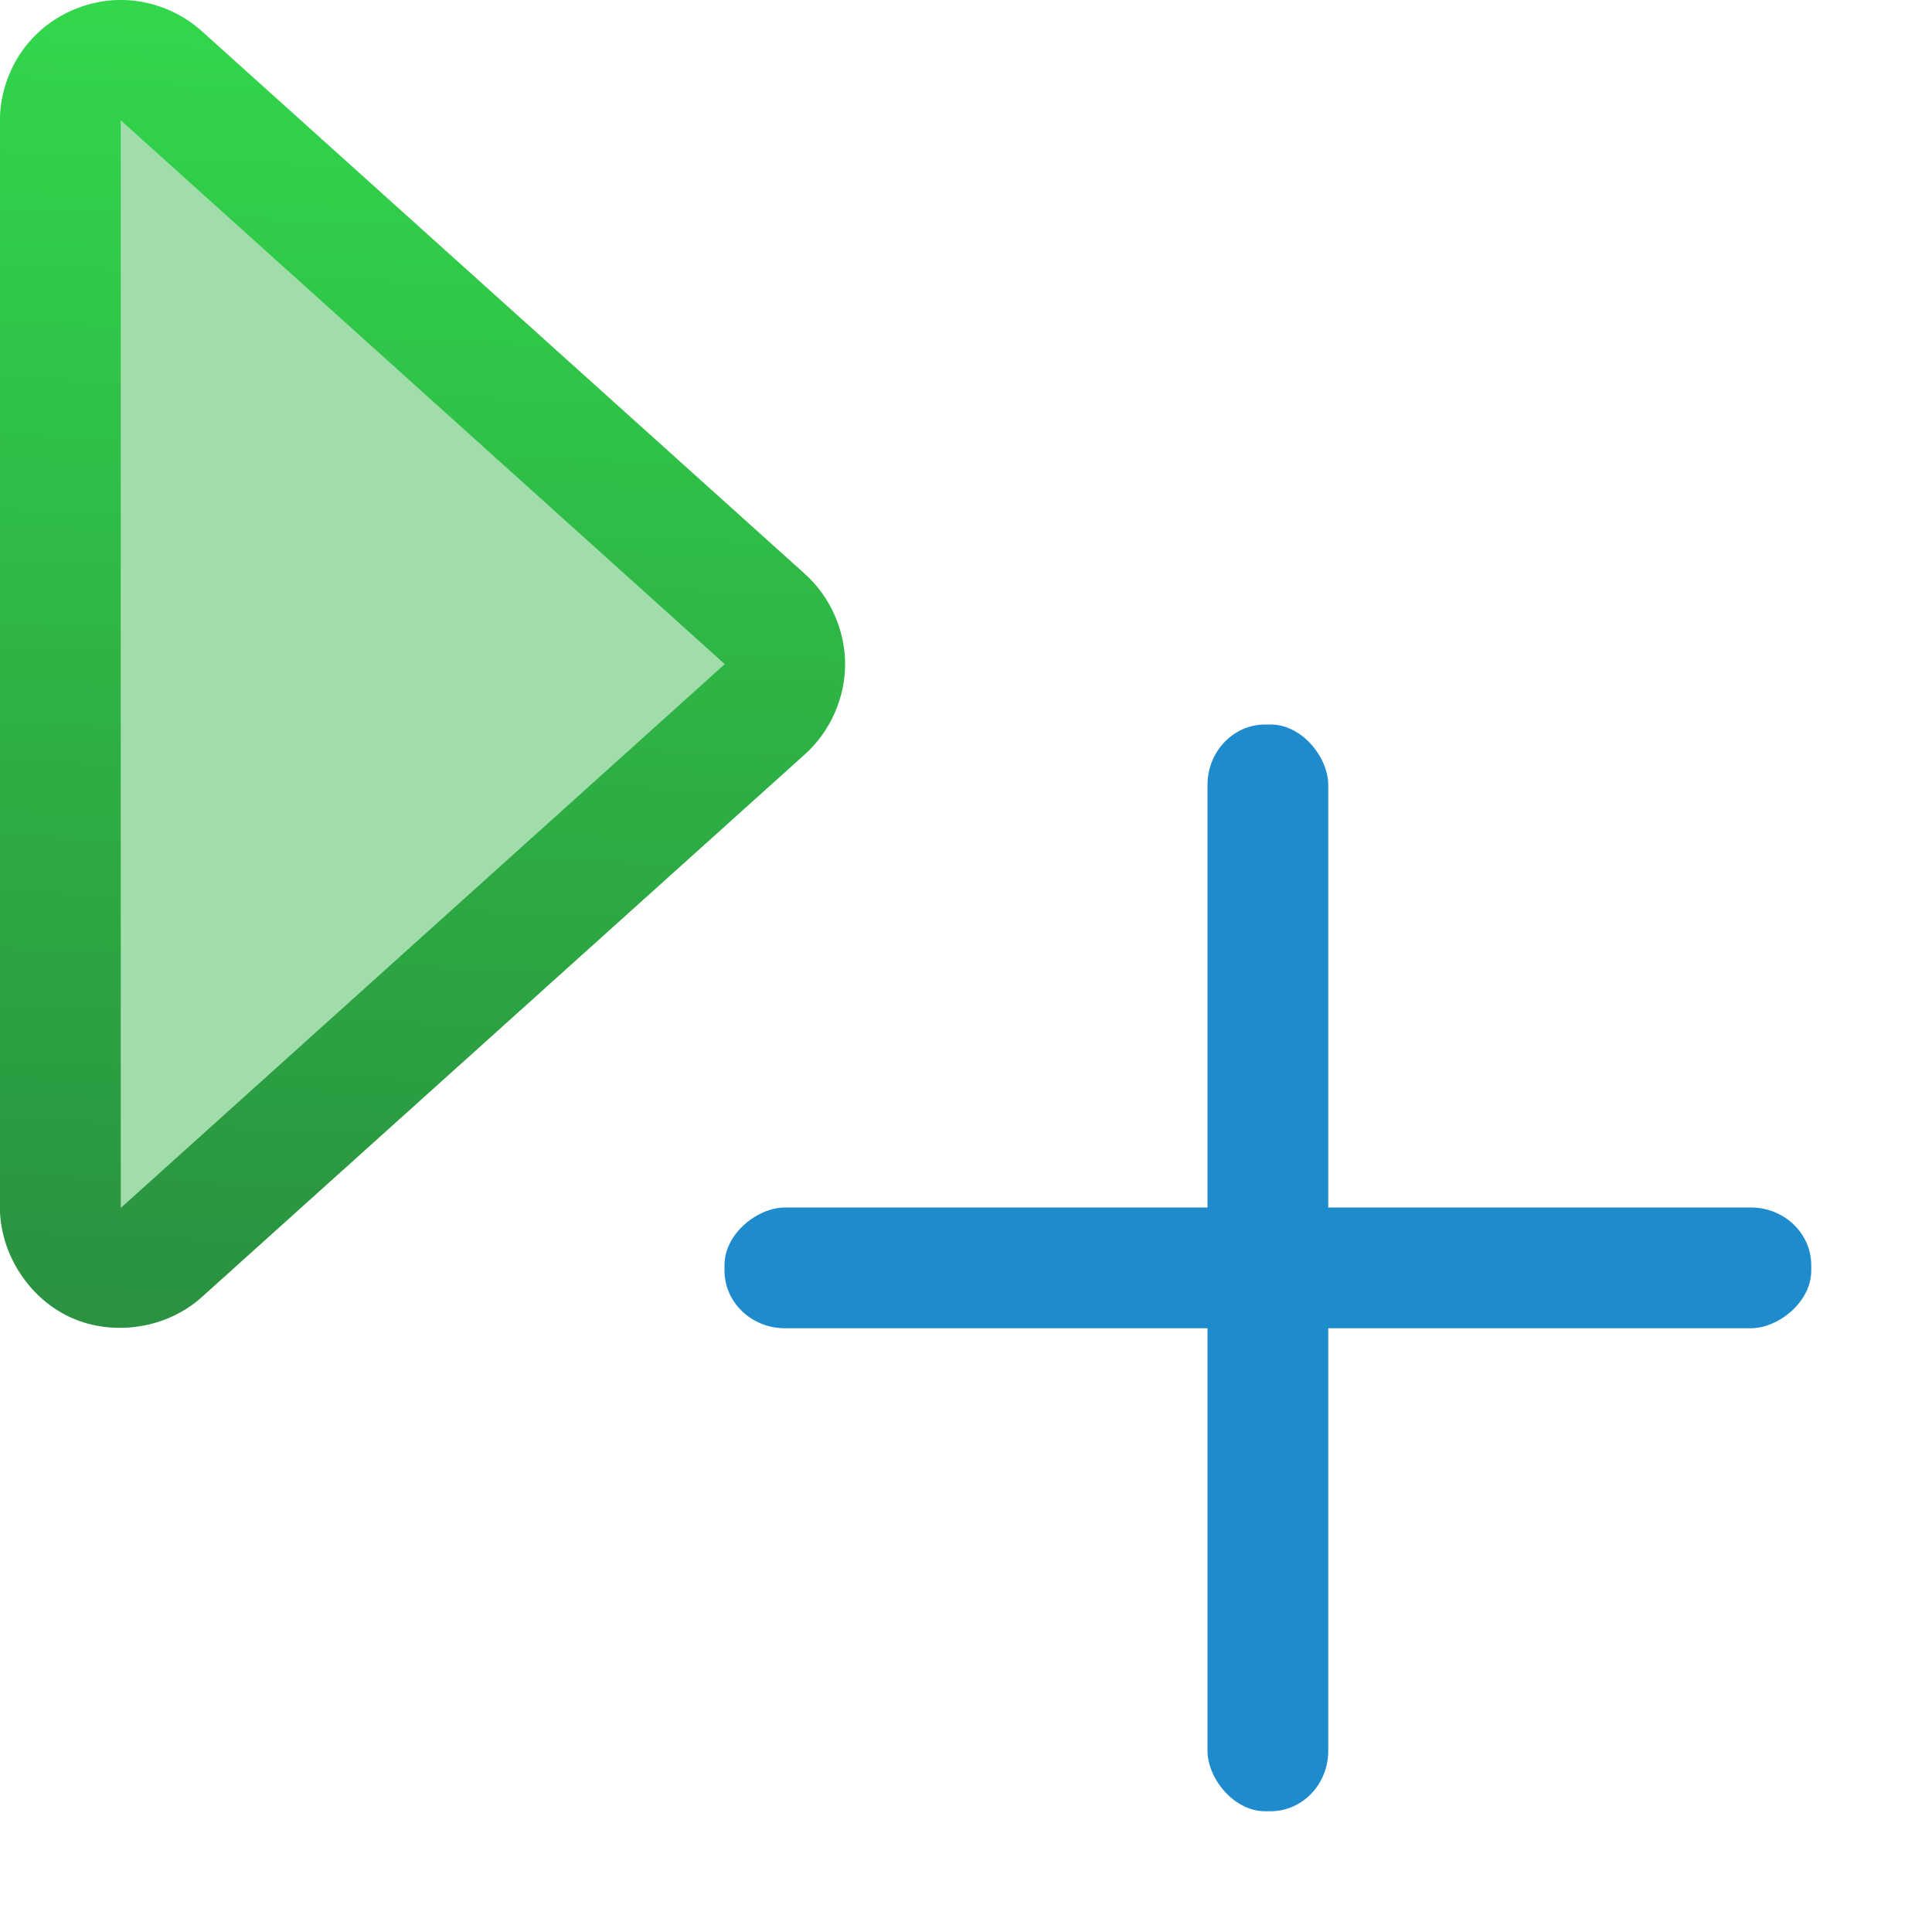
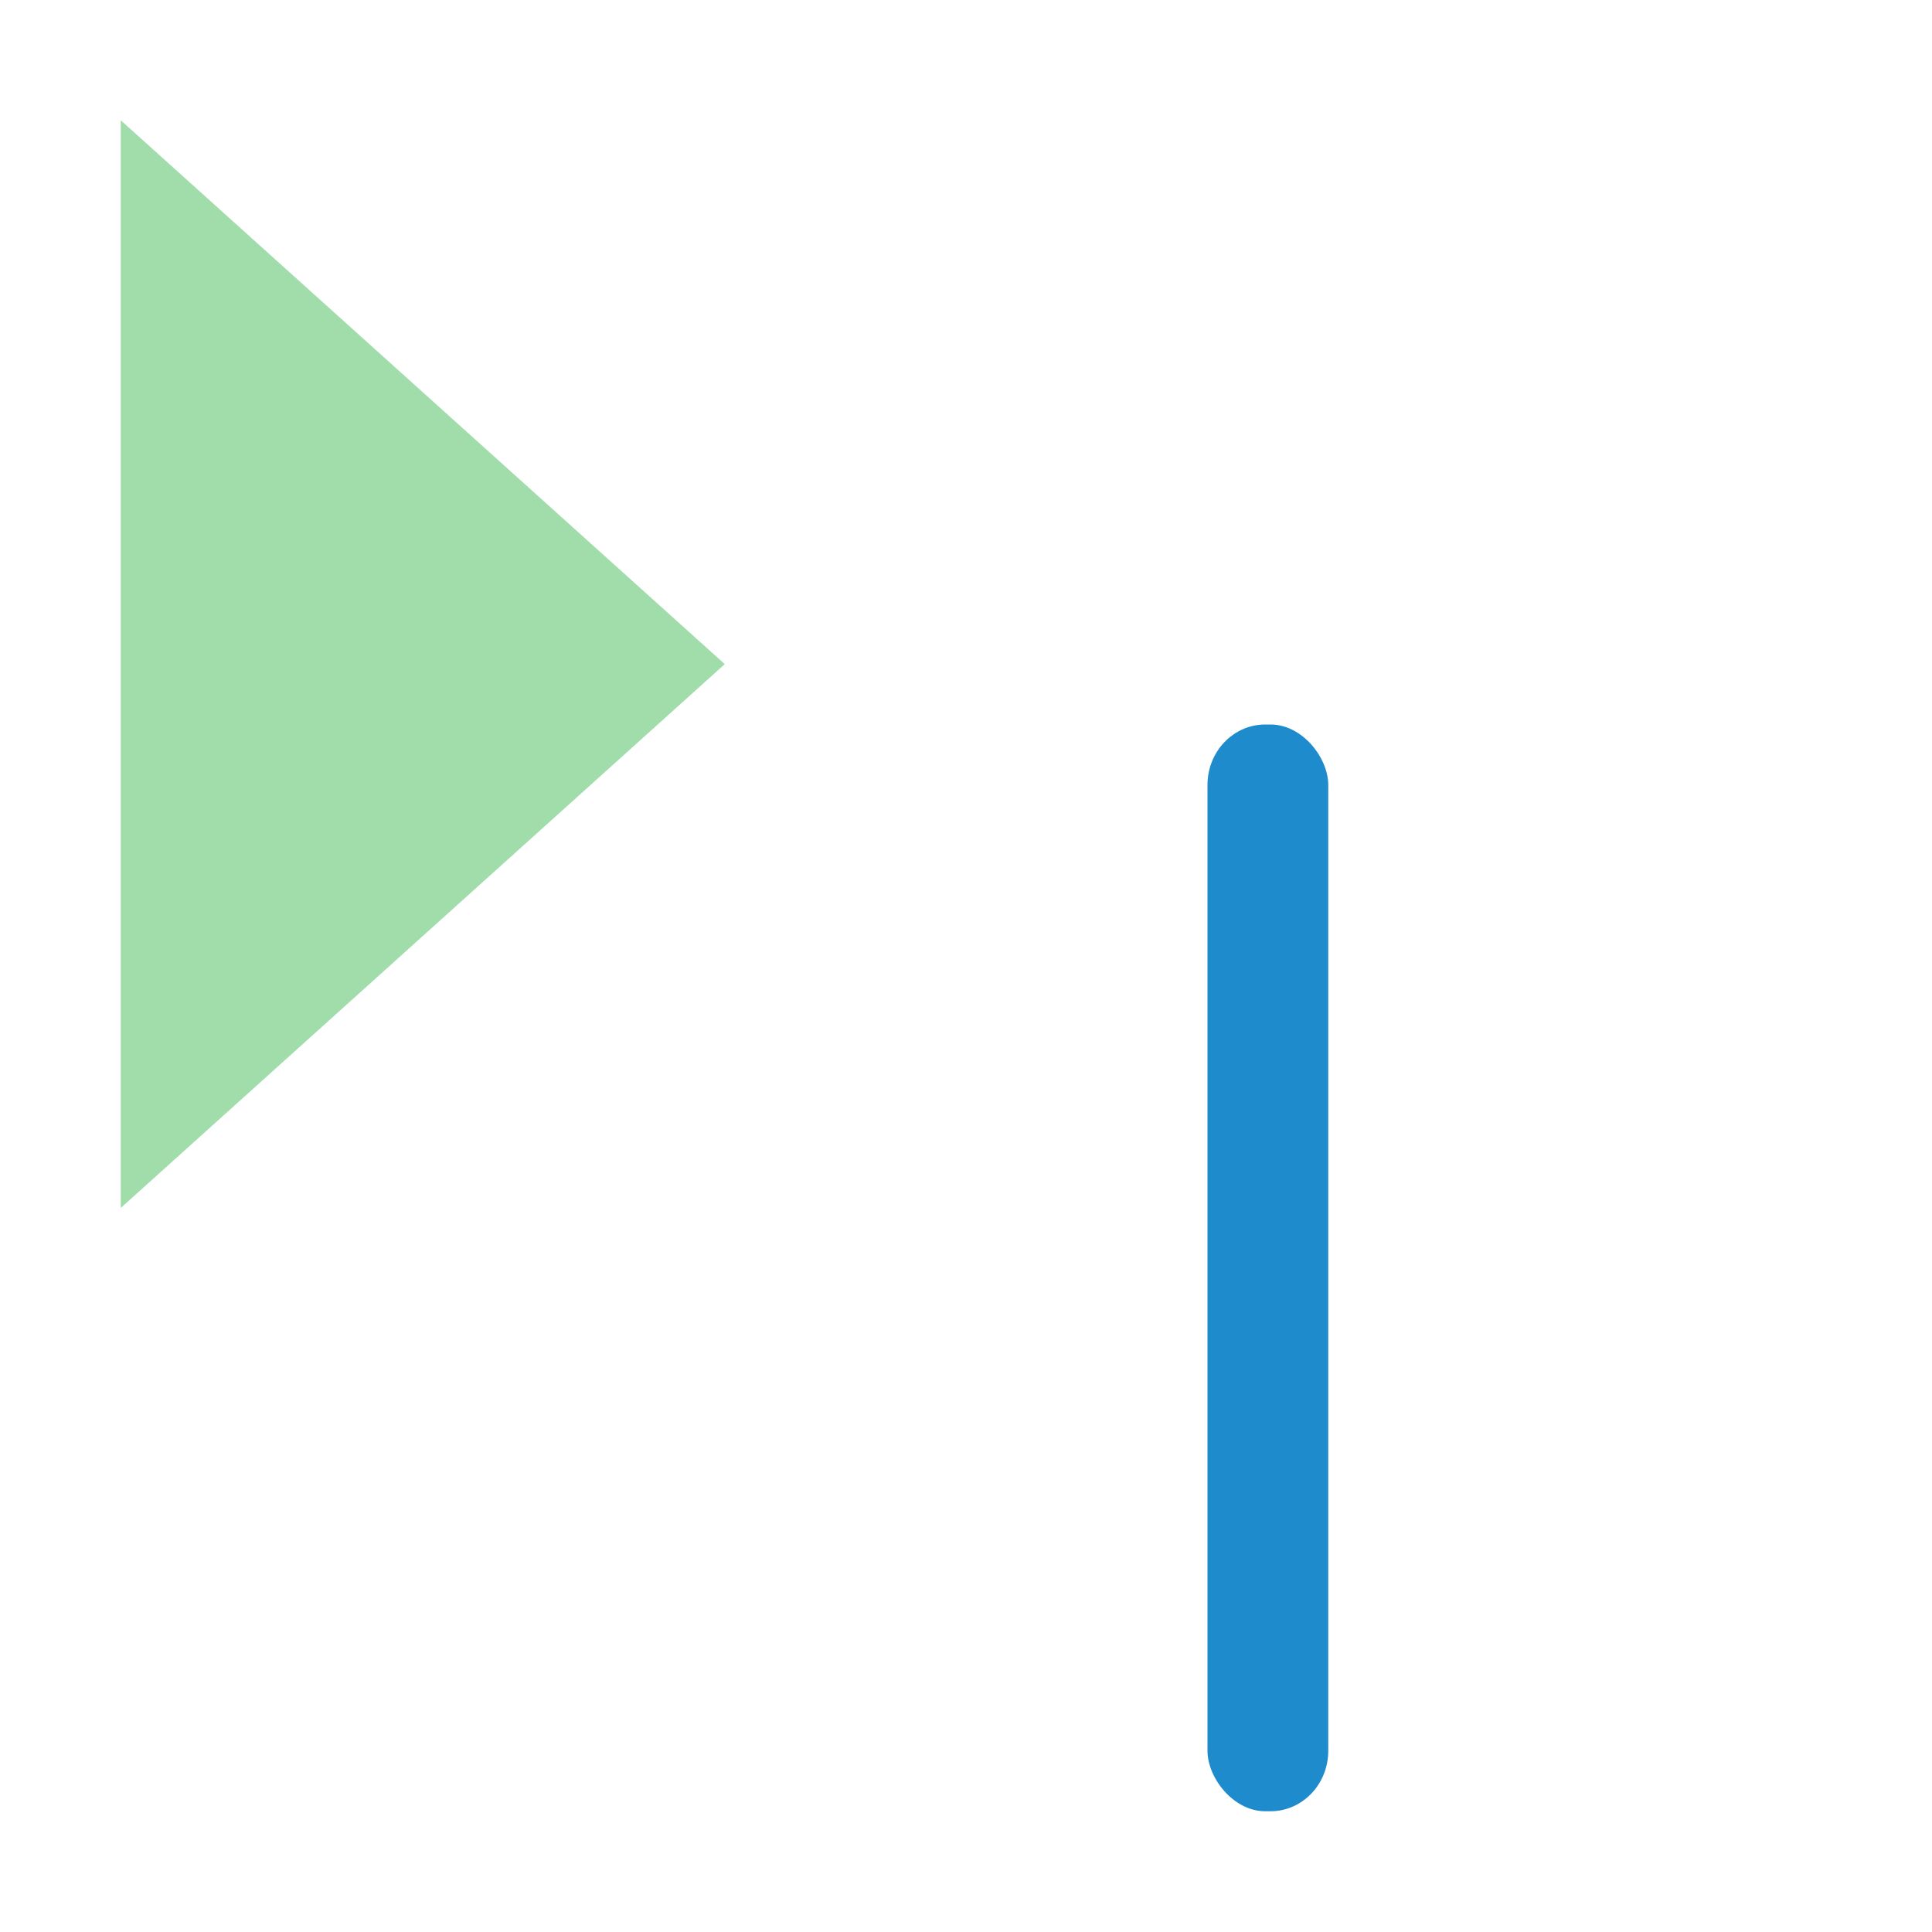
<svg xmlns="http://www.w3.org/2000/svg" height="16" viewBox="0 0 16 16" width="16">
  <linearGradient id="a" gradientTransform="matrix(0 1.066 -1.066 0 -22.973 -1.527)" gradientUnits="userSpaceOnUse" x1="11.505" x2="1.433" y1="-22.083" y2="-22.521">
    <stop offset="0" stop-color="#2a9240" />
    <stop offset="1" stop-color="#32d74b" />
  </linearGradient>
  <g fill="#1e8bcd" stroke-width="2" transform="translate(1.044 1.044)">
    <rect height="9" rx=".478" ry=".5" width="1" x="8.956" y="4.956" />
-     <rect height="9" rx=".478" ry=".5" transform="rotate(90)" width="1" x="8.956" y="-13.956" />
  </g>
-   <path d="m1.033 0c-.267-.009-.536.095-.729.281s-.305.451-.305.719v9c.001.384.243.758.594.914.351.156.79.087 1.076-.17l5-4.5c.207-.187.33-.465.33-.744s-.123-.557-.33-.744l-5-4.5c-.174-.156-.403-.248-.637-.256z" fill="url(#a)" />
  <path d="m1 .998v.002 9h.002v.002l4.998-4.5v-.002-.002l-4.998-4.5a.999.999 0 0 1 -.002 0zm.002 9.004c0 0-.002-.002-.002-.002.004.007.017.01 0 .002h.002z" fill="#a1ddaa" />
</svg>